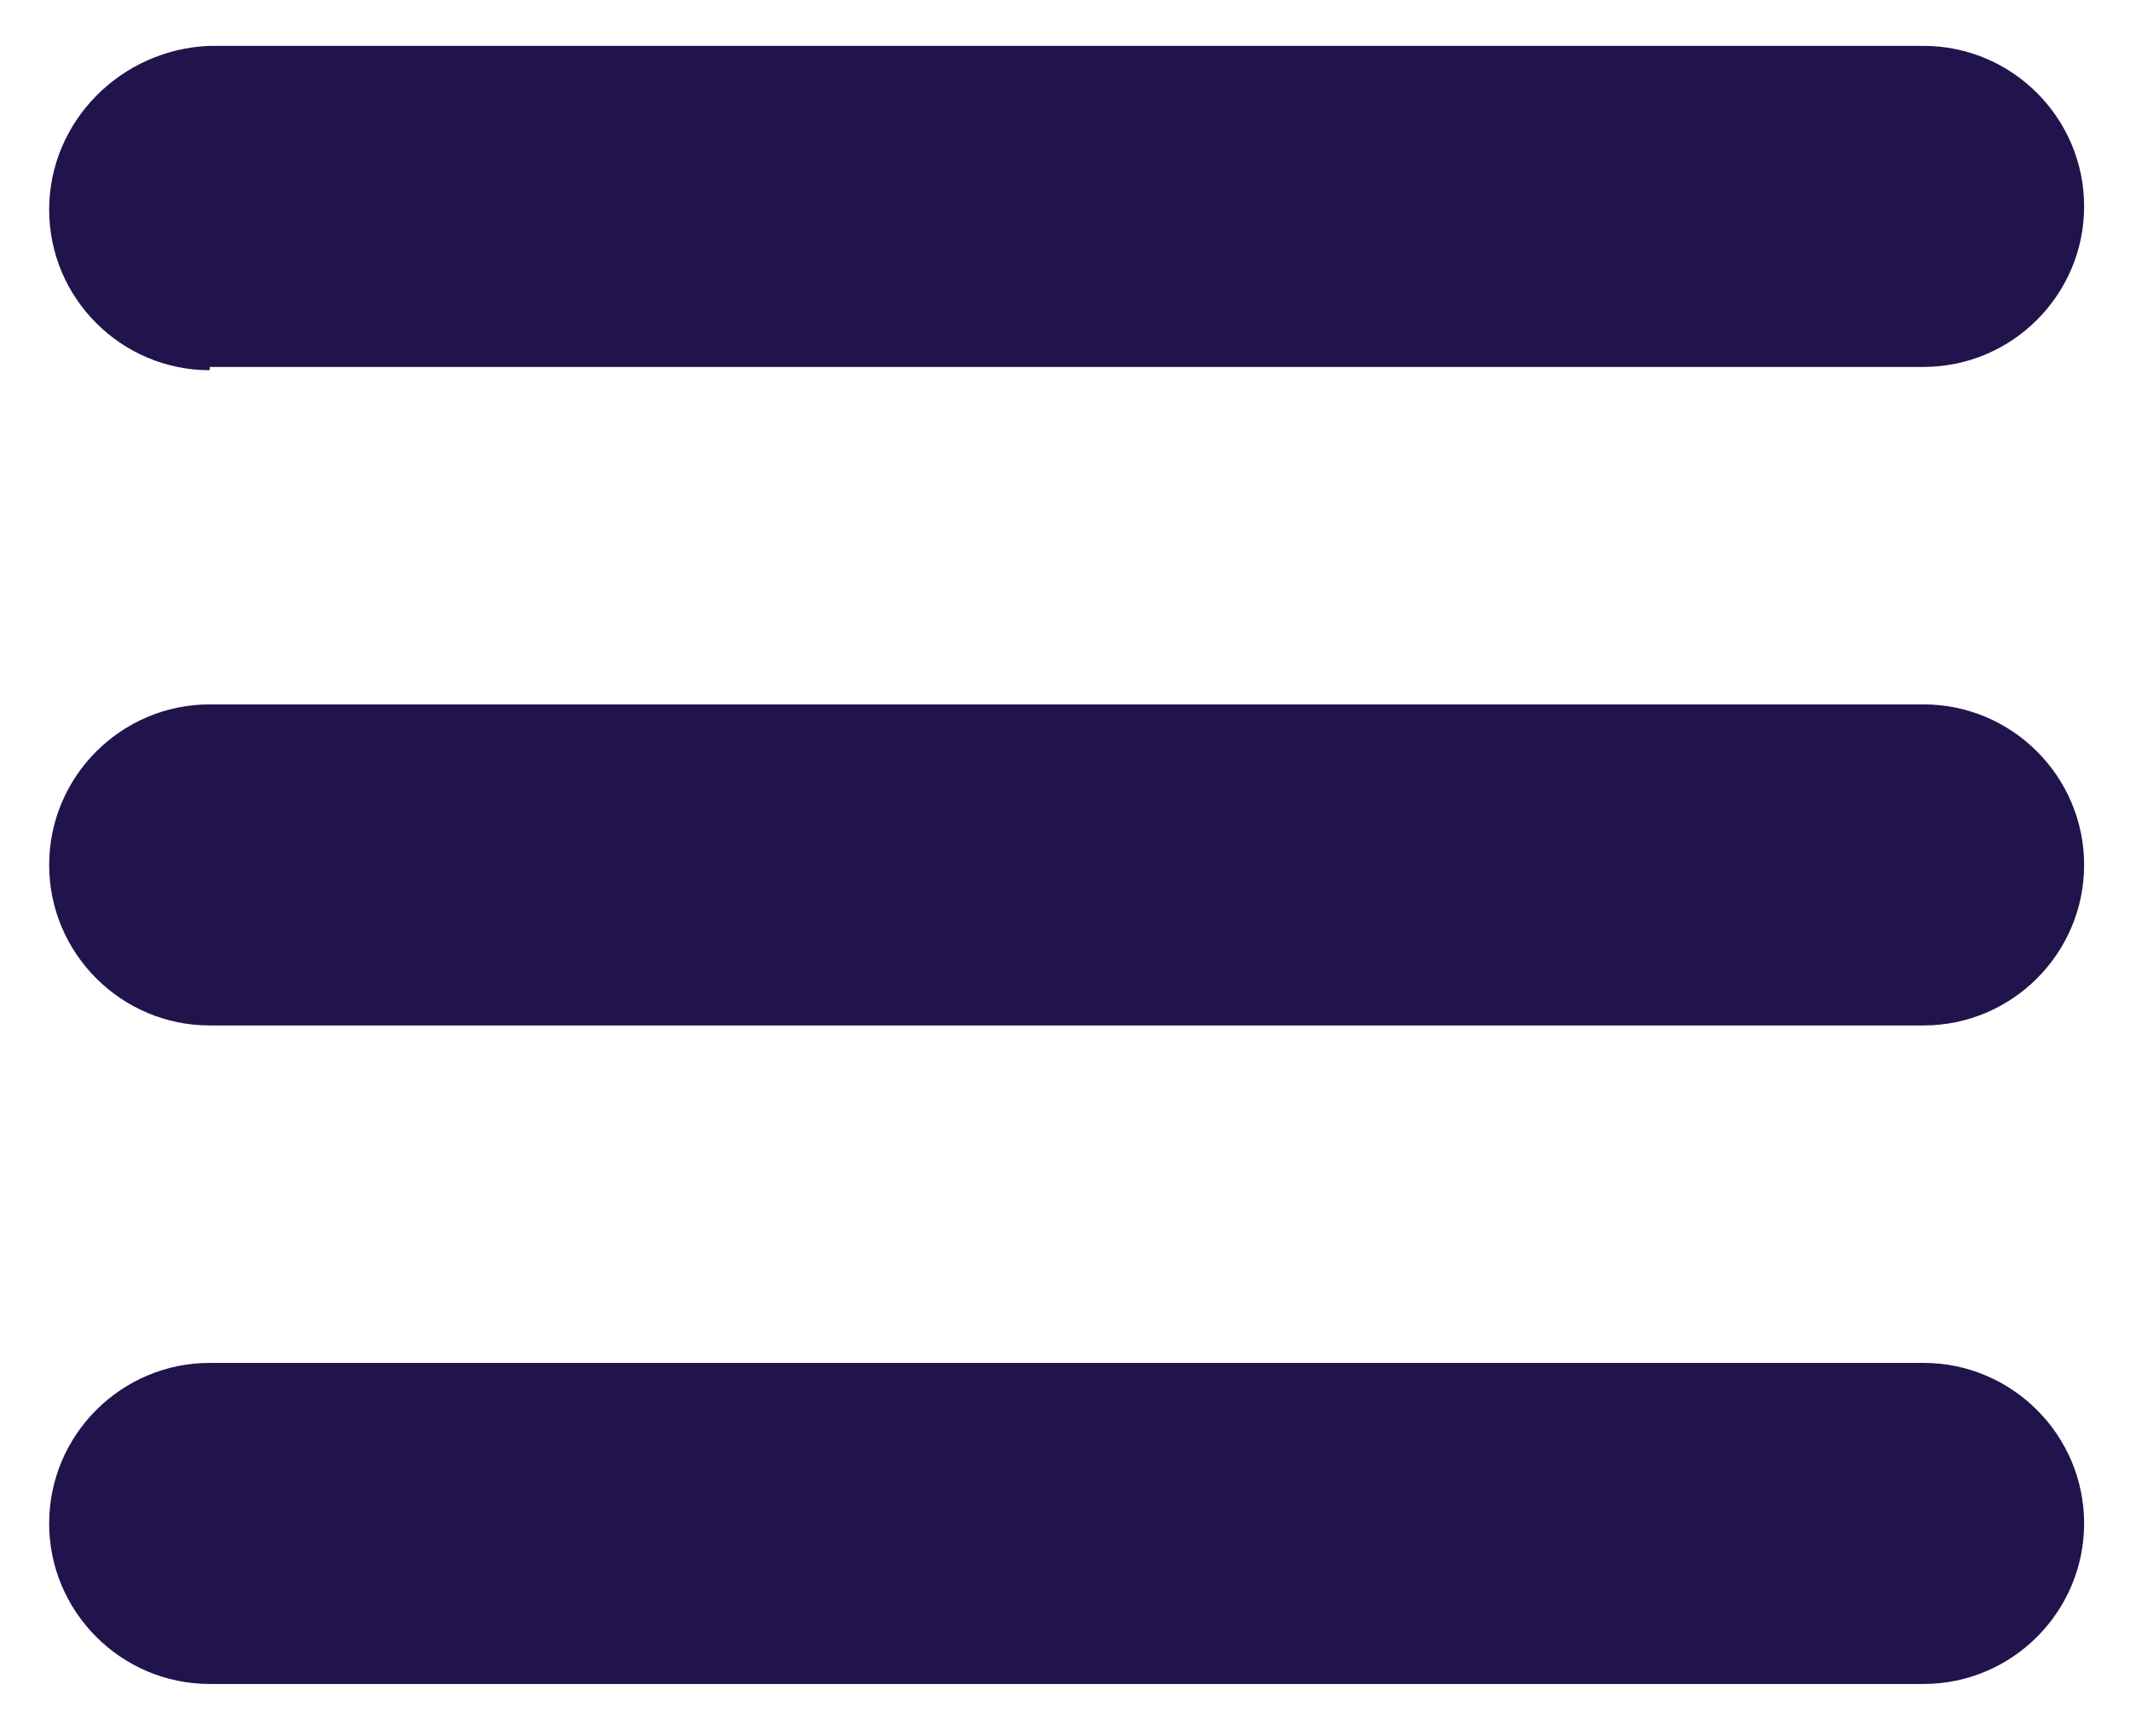
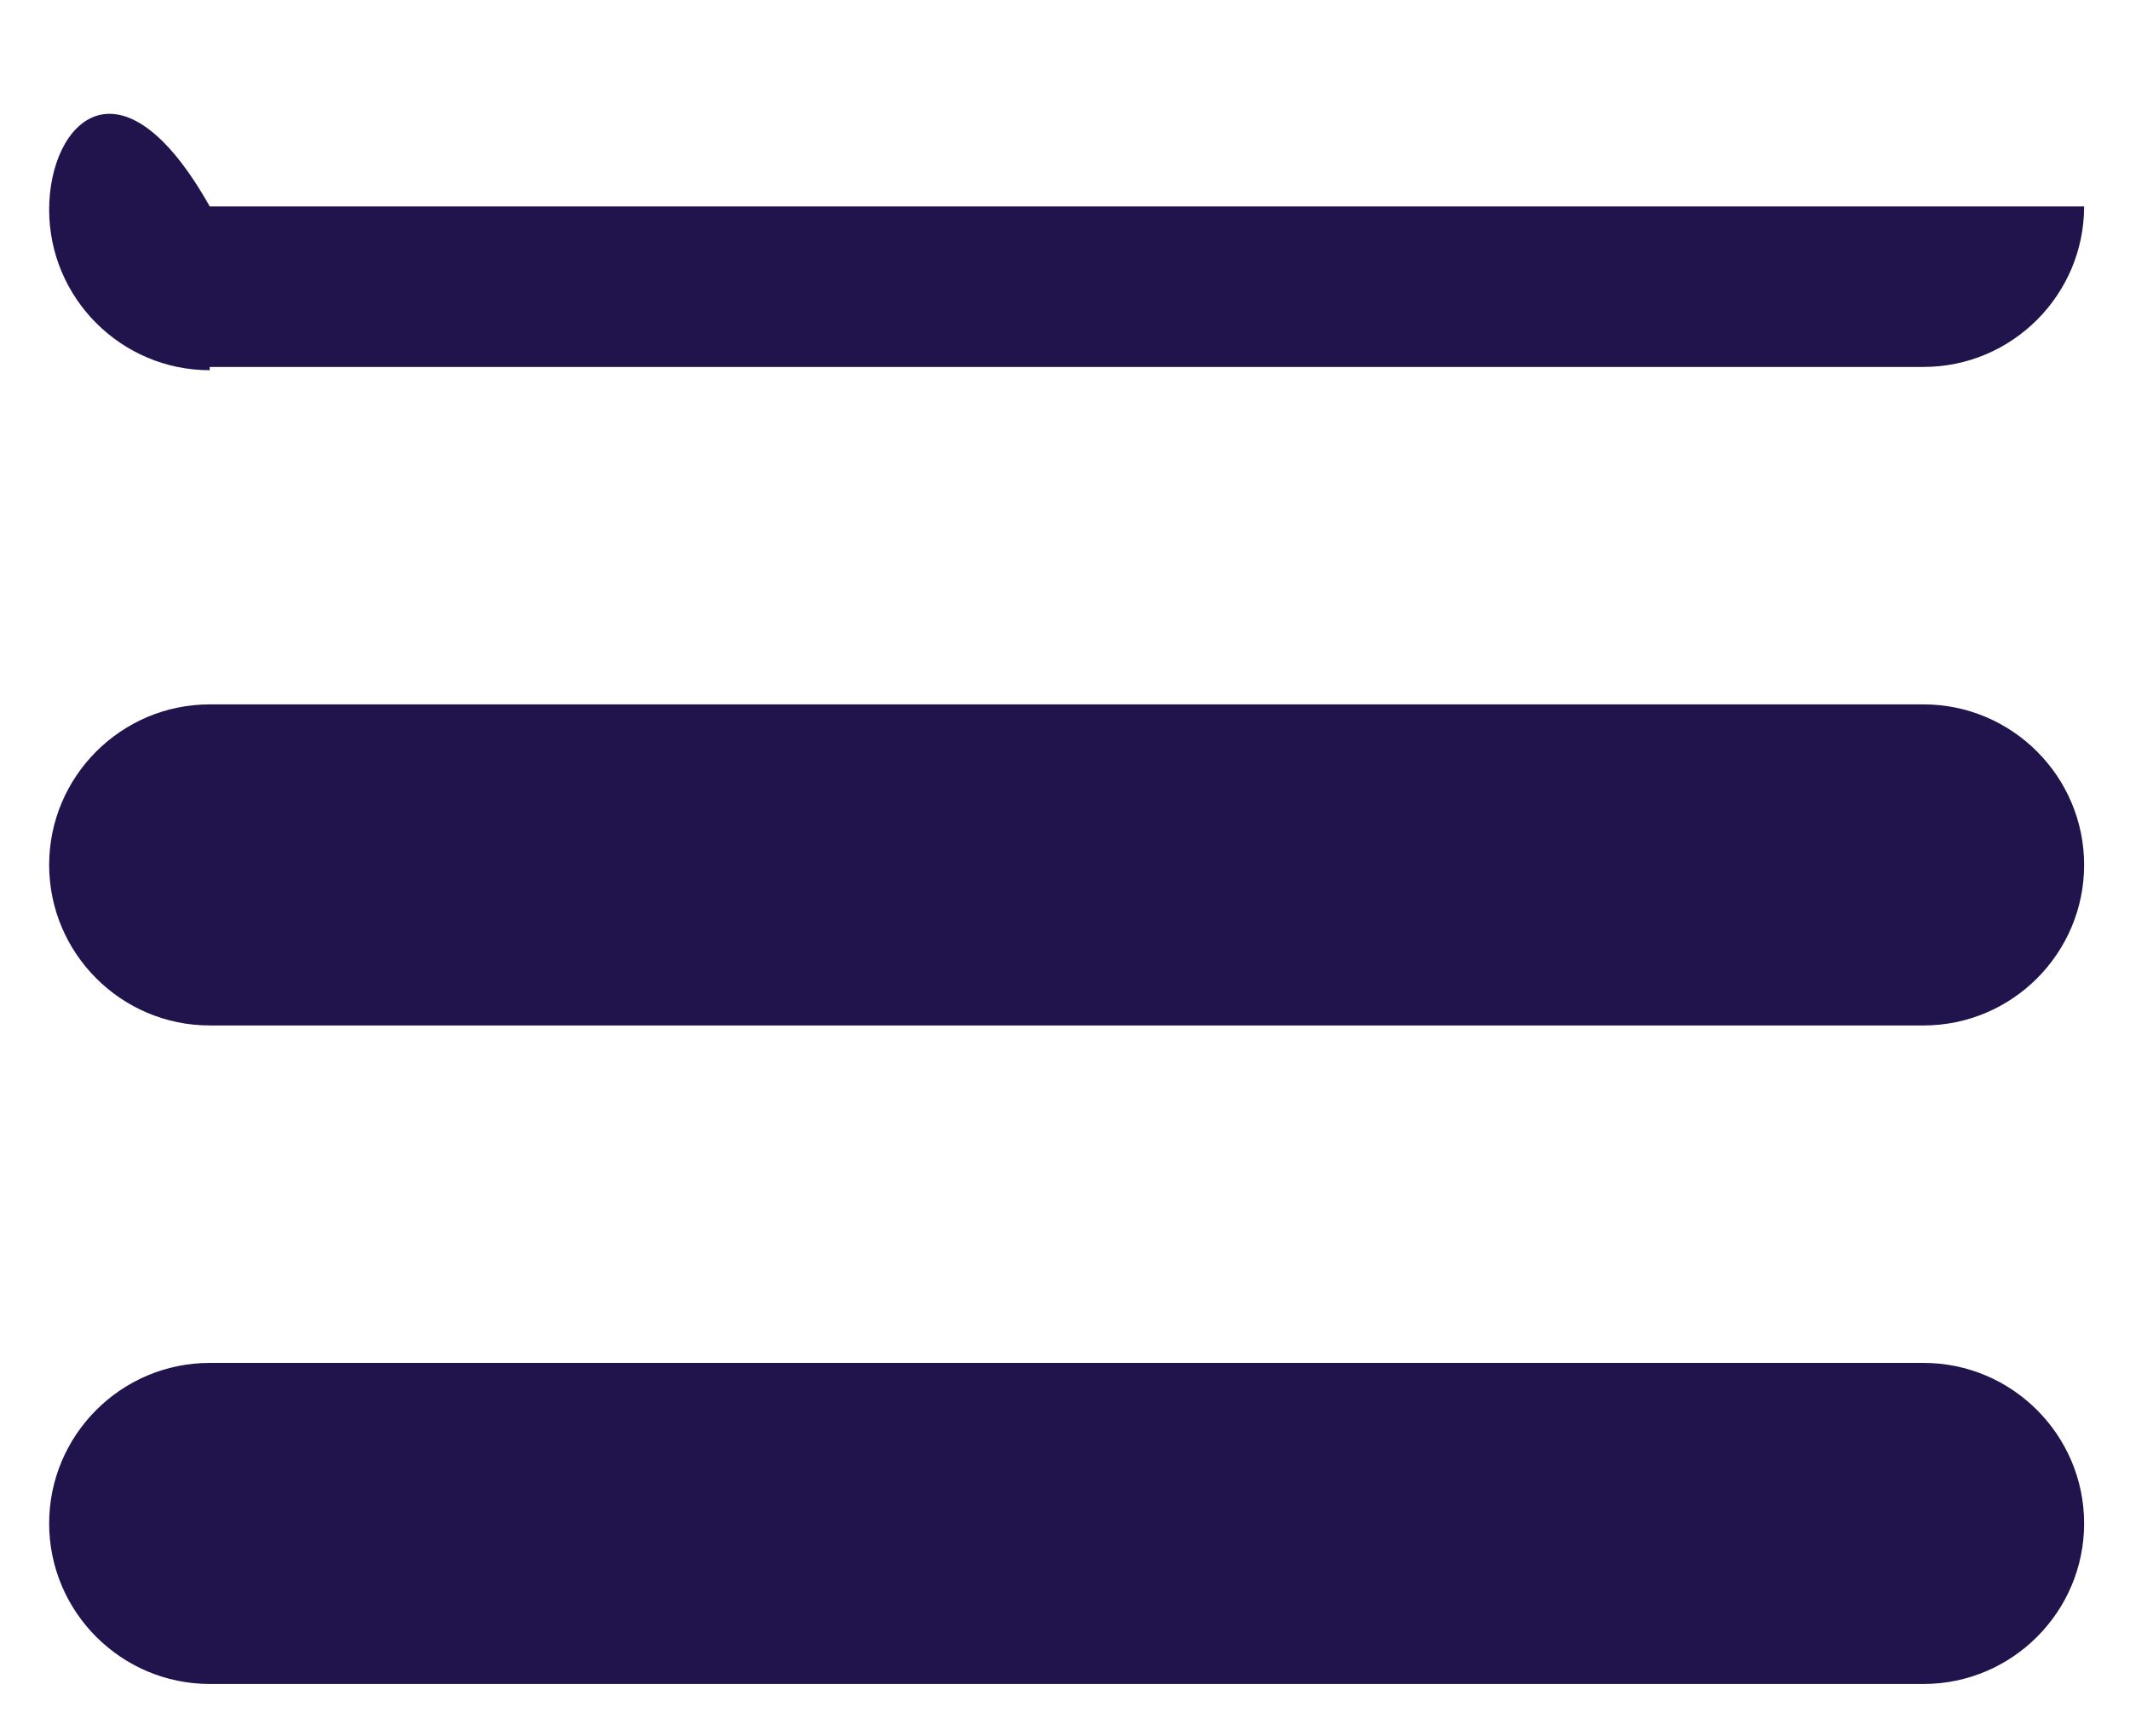
<svg xmlns="http://www.w3.org/2000/svg" id="Layer_1" version="1.1" viewBox="0 0 65 53">
  <defs>
    <style>
      .st0 {
        fill: #21144d;
      }
    </style>
  </defs>
-   <path class="st0" d="M6.4,11.2h52.3c2.7,0,4.9-2.2,4.9-4.9s-2.2-4.9-4.9-4.9H6.4C3.7,1.5,1.5,3.7,1.5,6.4s2.2,4.9,4.9,4.9ZM6.4,31.3h52.3c2.7,0,4.9-2.2,4.9-4.9s-2.2-4.9-4.9-4.9H6.4c-2.7,0-4.9,2.2-4.9,4.9s2.2,4.9,4.9,4.9ZM6.4,51.4h52.3c2.7,0,4.9-2.2,4.9-4.9s-2.2-4.9-4.9-4.9H6.4c-2.7,0-4.9,2.2-4.9,4.9s2.2,4.9,4.9,4.9Z" />
+   <path class="st0" d="M6.4,11.2h52.3c2.7,0,4.9-2.2,4.9-4.9H6.4C3.7,1.5,1.5,3.7,1.5,6.4s2.2,4.9,4.9,4.9ZM6.4,31.3h52.3c2.7,0,4.9-2.2,4.9-4.9s-2.2-4.9-4.9-4.9H6.4c-2.7,0-4.9,2.2-4.9,4.9s2.2,4.9,4.9,4.9ZM6.4,51.4h52.3c2.7,0,4.9-2.2,4.9-4.9s-2.2-4.9-4.9-4.9H6.4c-2.7,0-4.9,2.2-4.9,4.9s2.2,4.9,4.9,4.9Z" />
</svg>